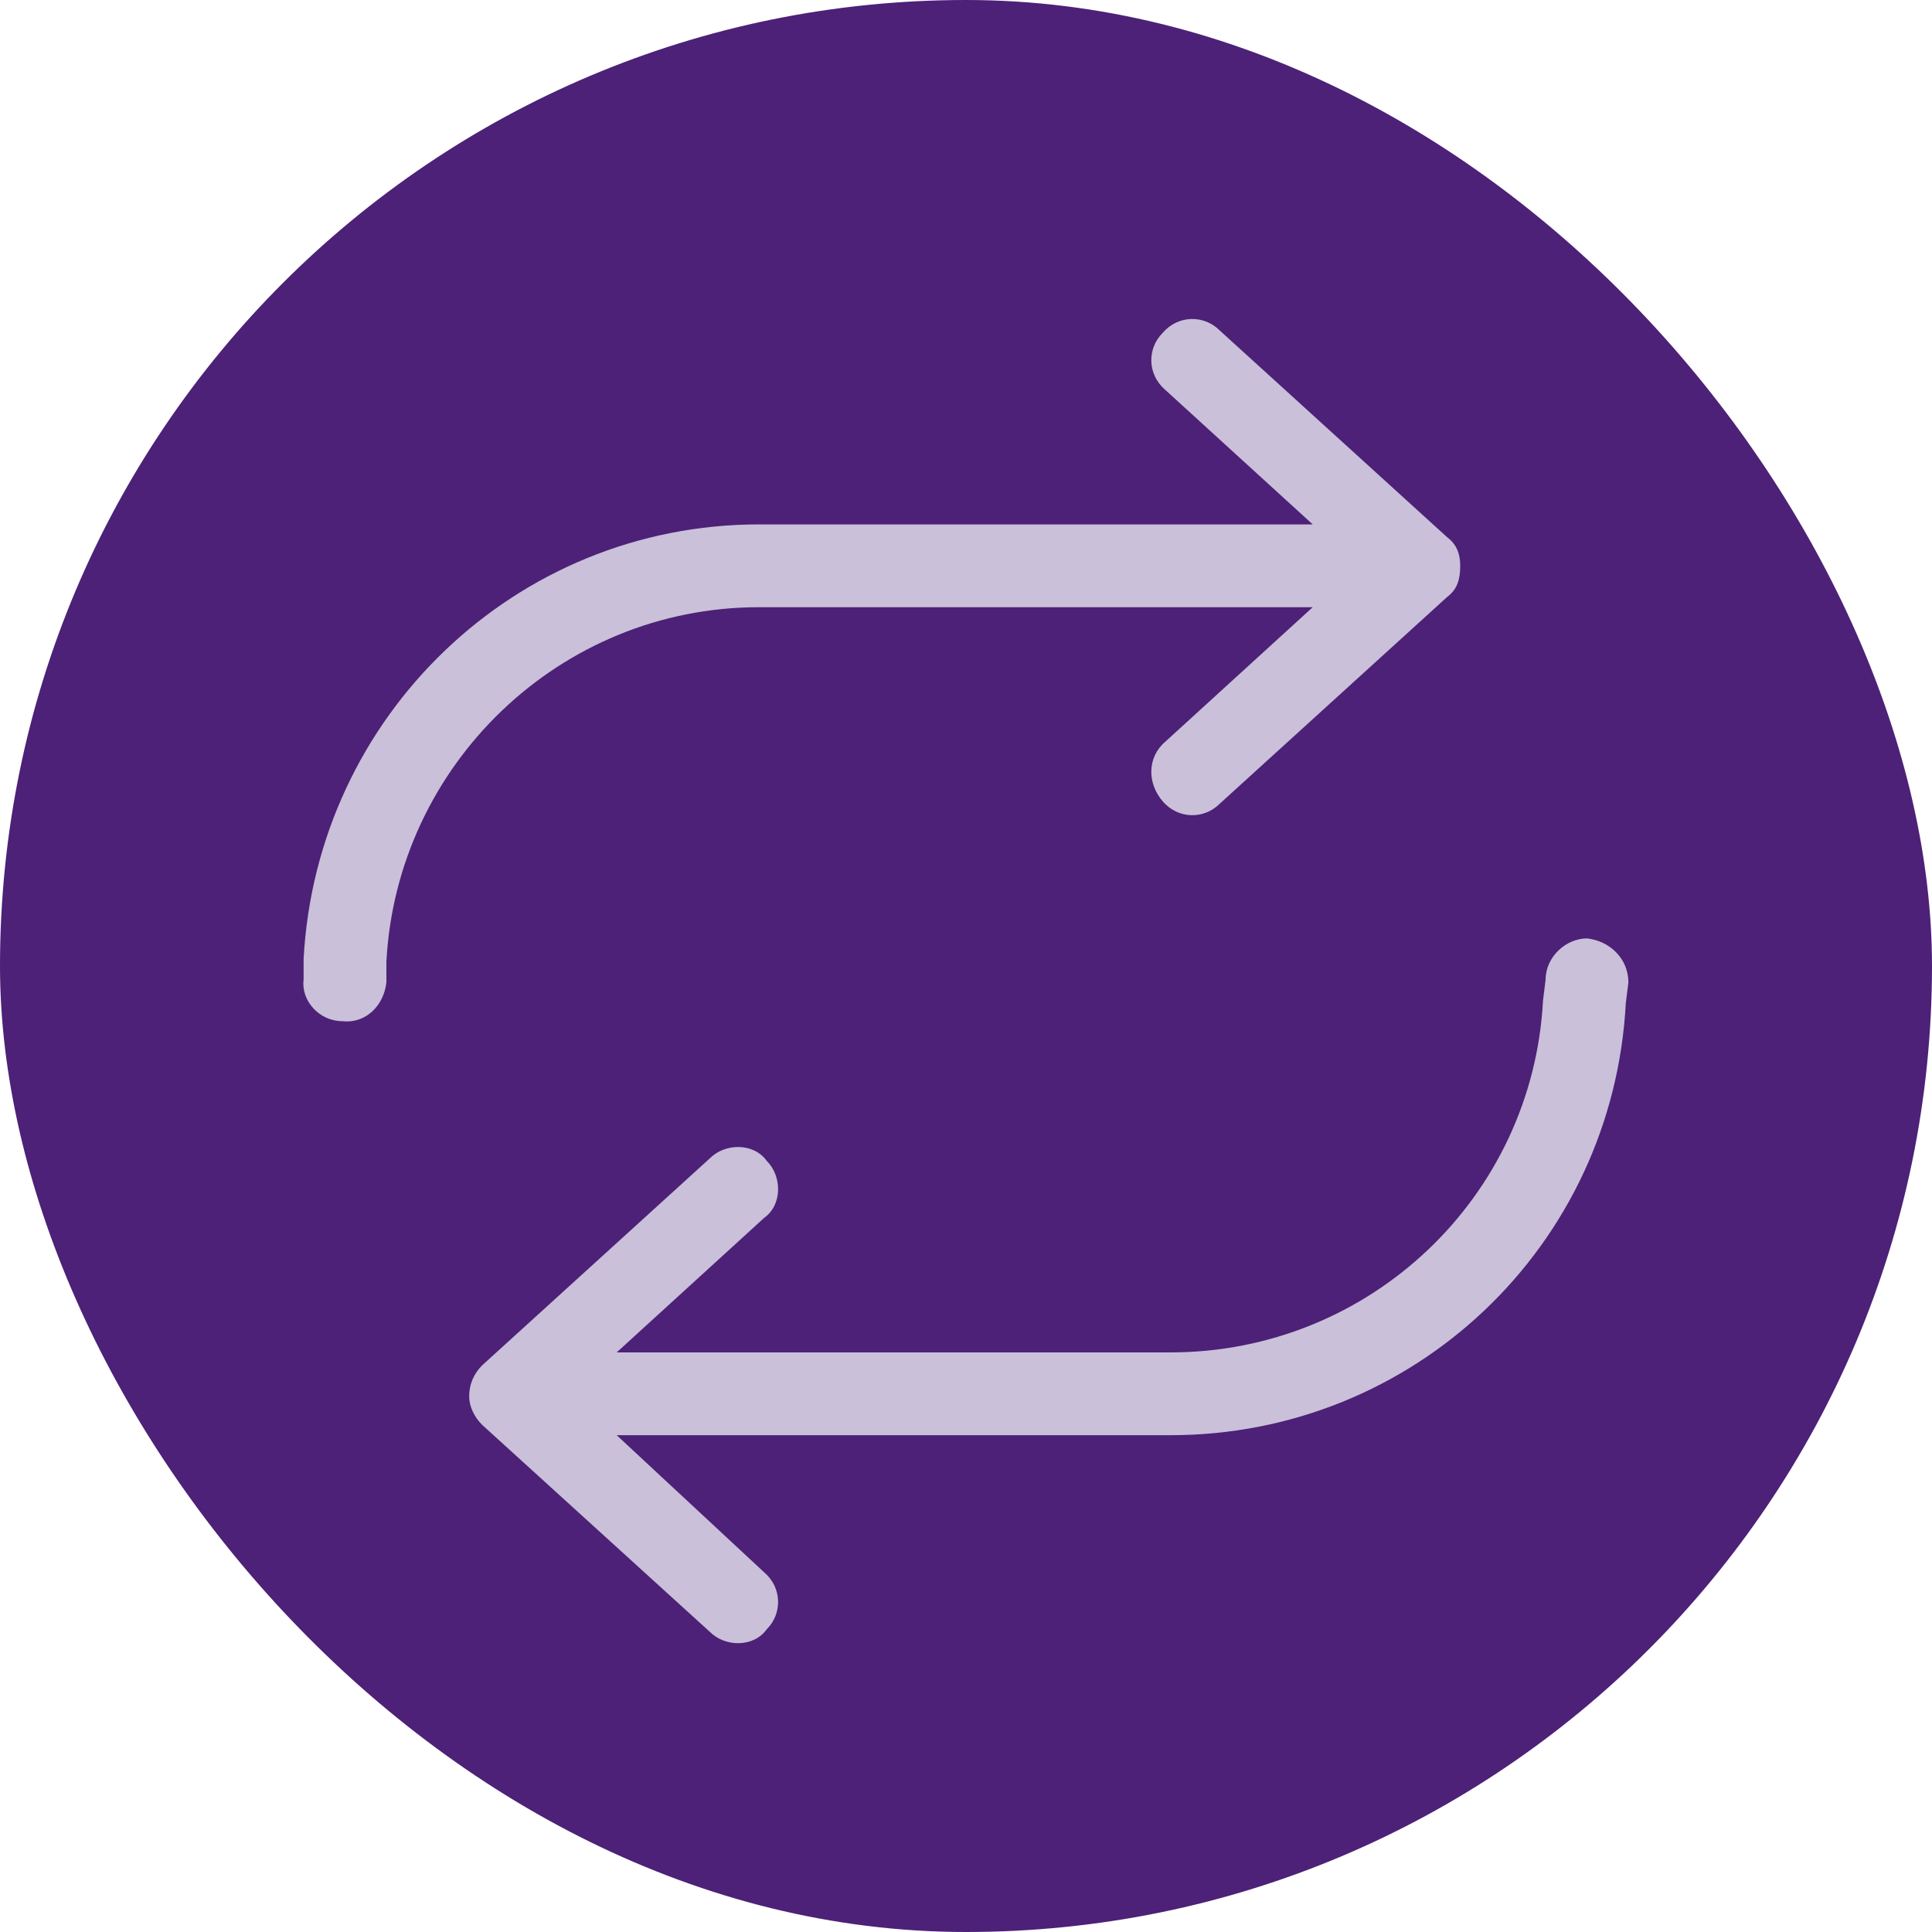
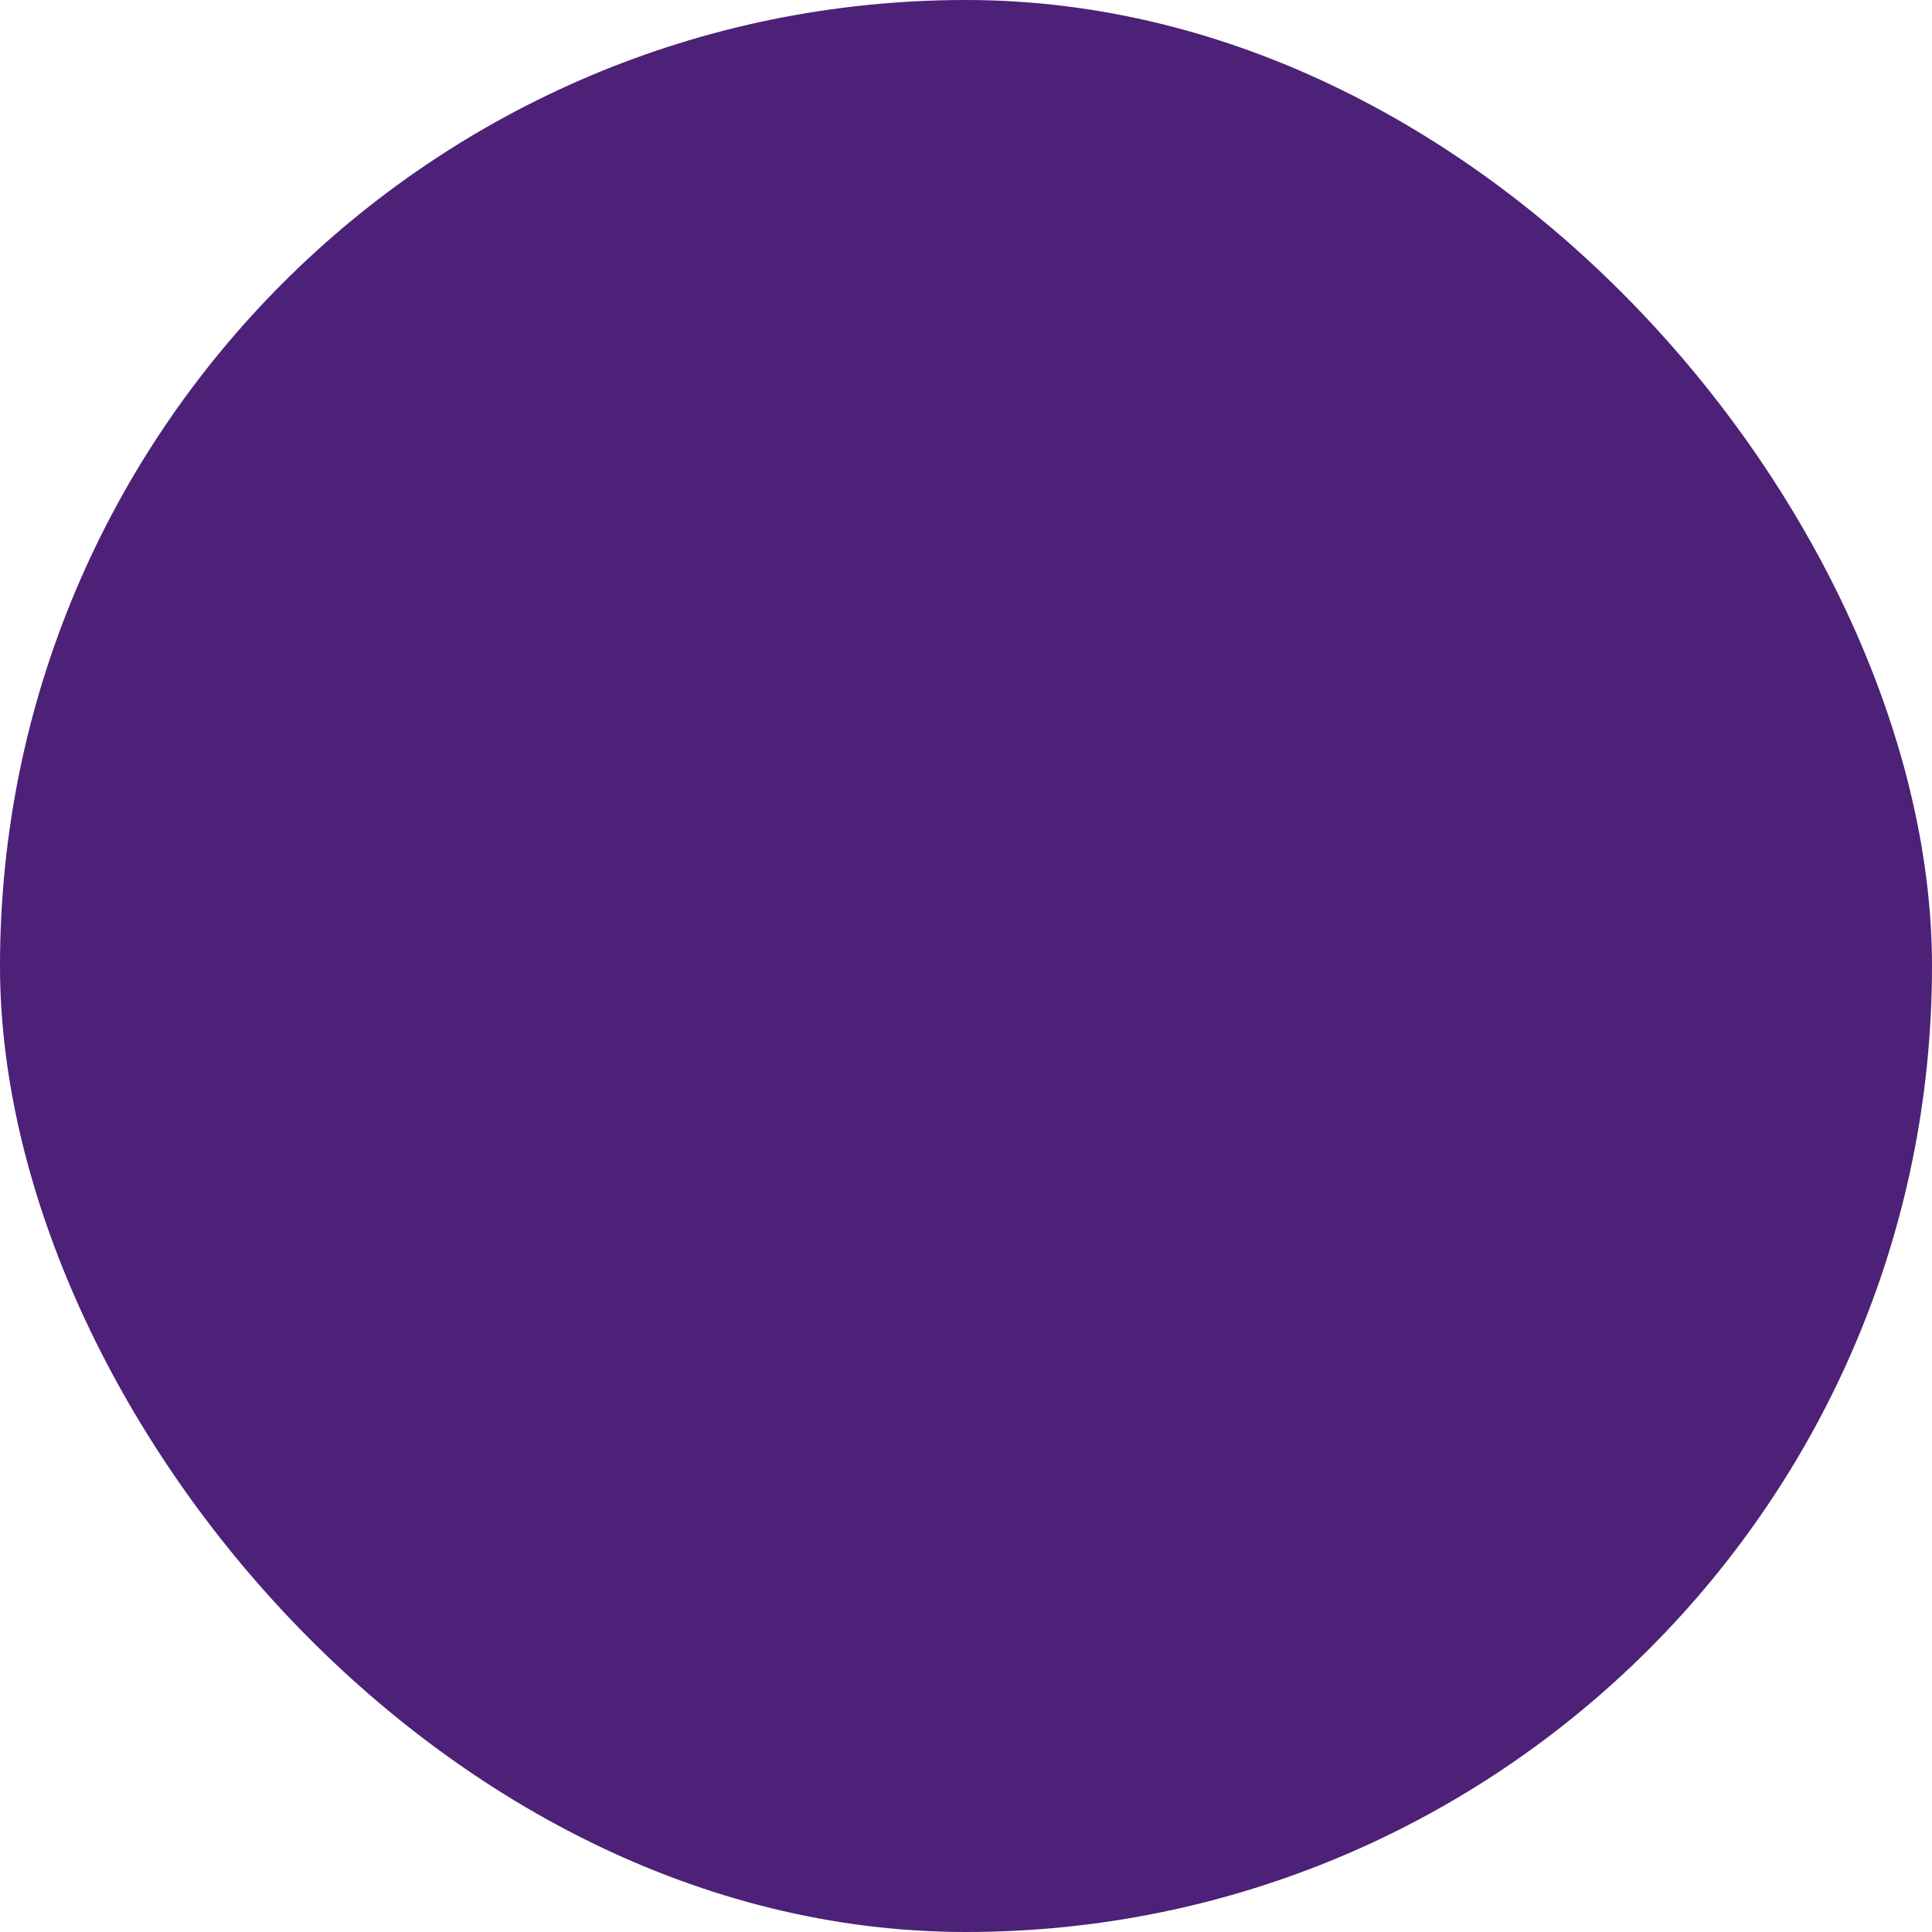
<svg xmlns="http://www.w3.org/2000/svg" width="70" height="70" viewBox="0 0 70 70" fill="none">
  <rect width="70" height="70" rx="35" fill="#4C2177" />
-   <path d="M12.406 37C11.562 37 10.906 36.25 11 35.5V34.75C11.469 25.938 18.688 19 27.5 19H47.562L42.219 14.125C41.562 13.562 41.562 12.625 42.125 12.062C42.688 11.406 43.625 11.406 44.188 11.969L52.438 19.469C52.812 19.75 52.906 20.125 52.906 20.5C52.906 20.969 52.812 21.344 52.438 21.625L44.188 29.125C43.625 29.688 42.688 29.688 42.125 29.031C41.562 28.375 41.562 27.438 42.219 26.875L47.562 22H27.5C20.281 22 14.375 27.719 14 34.844V35.594C13.906 36.438 13.25 37.094 12.406 37ZM57.5 34C58.344 34.094 59 34.75 59 35.594L58.906 36.344C58.438 45.156 51.219 52 42.406 52H22.344L27.688 56.969C28.344 57.531 28.344 58.469 27.781 59.031C27.312 59.688 26.281 59.688 25.719 59.125L17.469 51.625C17.188 51.344 17 50.969 17 50.594C17 50.125 17.188 49.75 17.469 49.469L25.719 41.969C26.281 41.406 27.312 41.406 27.781 42.062C28.344 42.625 28.344 43.656 27.688 44.125L22.344 49H42.406C49.625 49 55.531 43.375 55.906 36.25L56 35.5C56 34.656 56.75 34 57.5 34Z" fill="#CAC0D9" />
</svg>